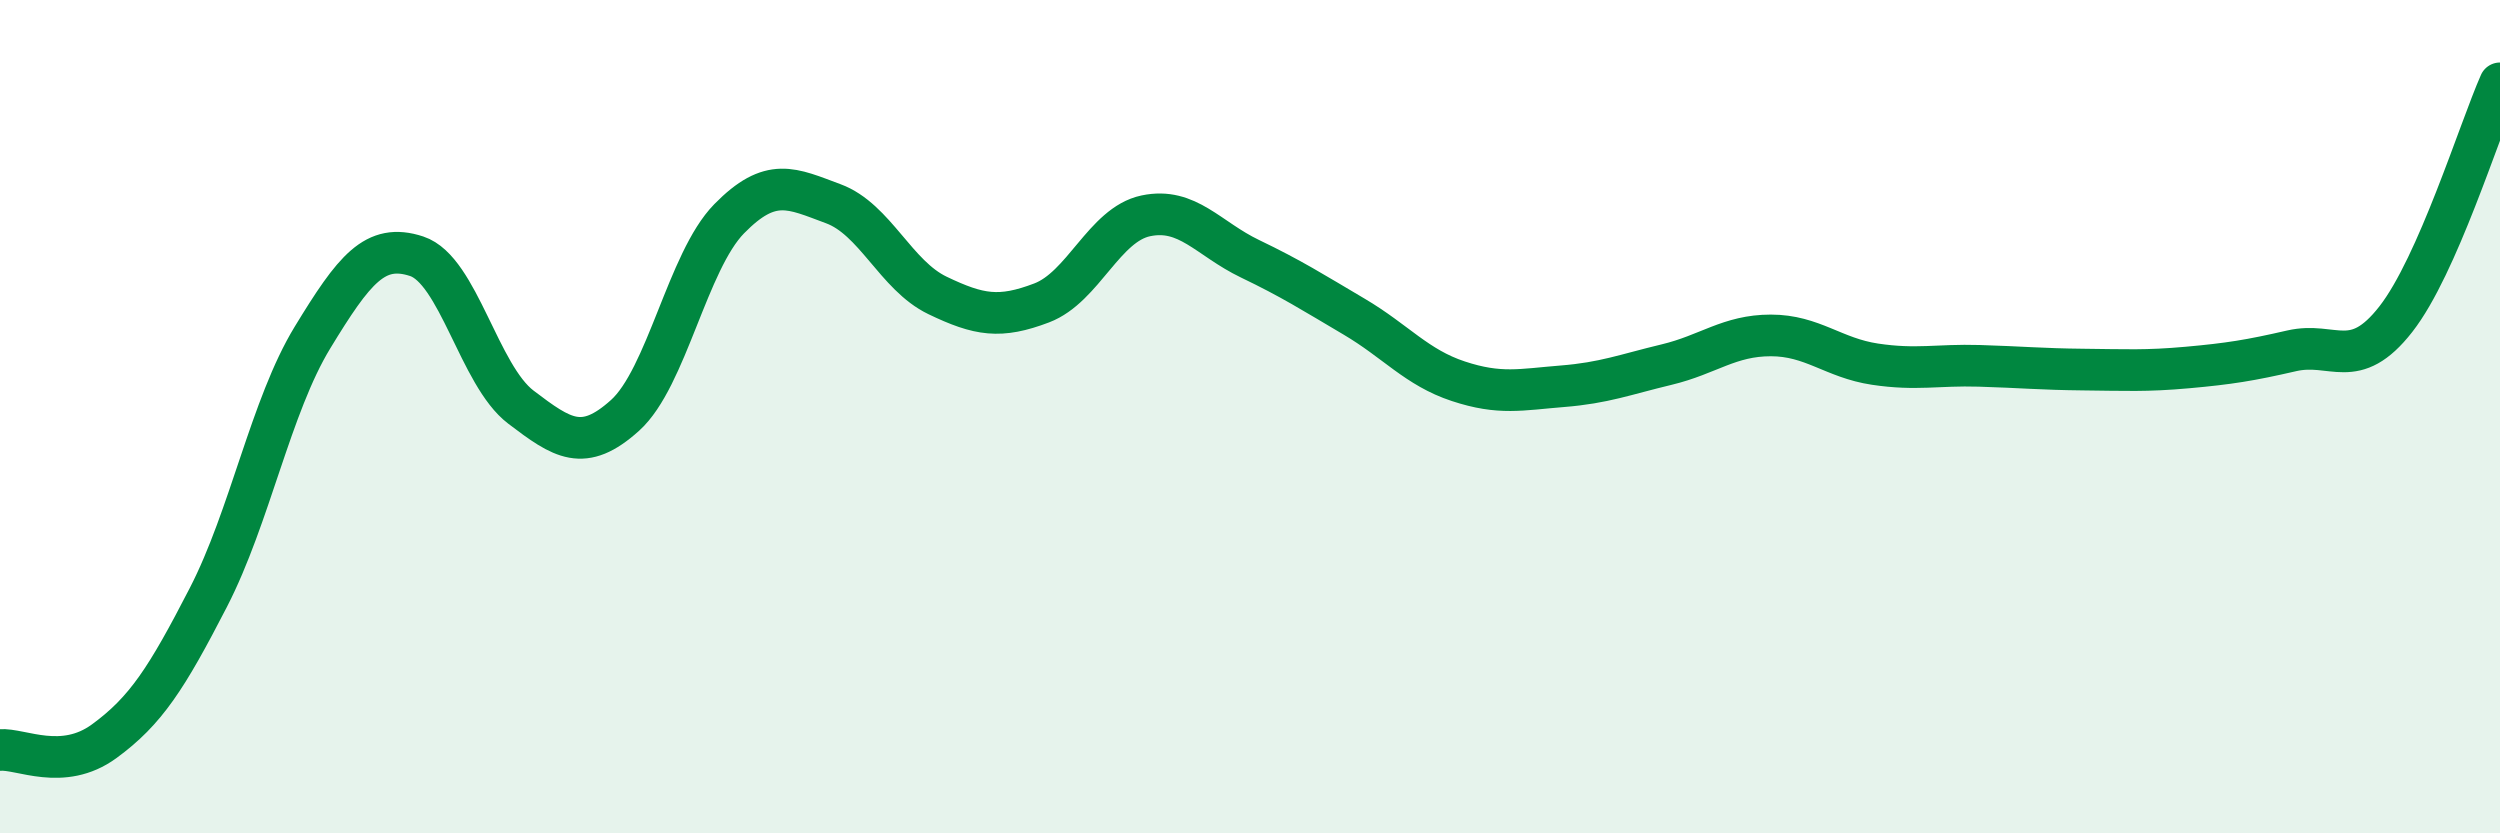
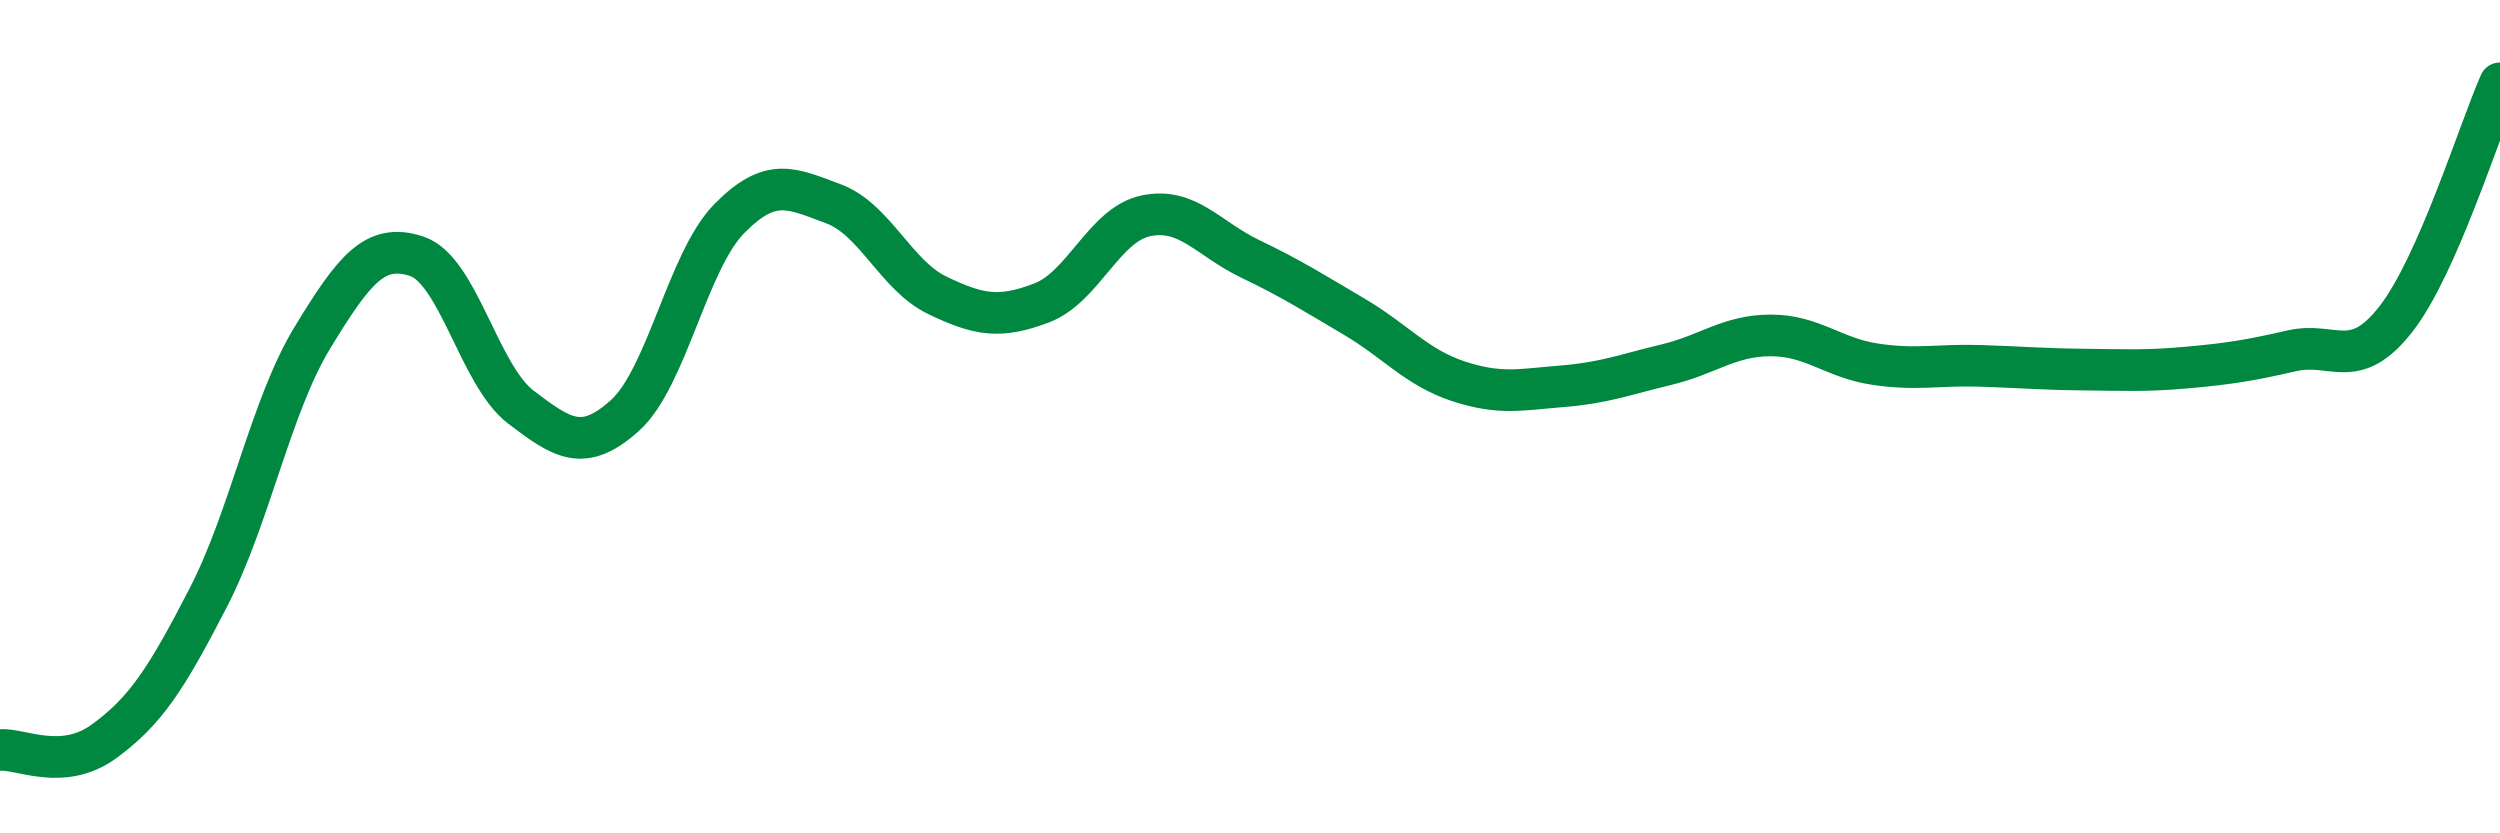
<svg xmlns="http://www.w3.org/2000/svg" width="60" height="20" viewBox="0 0 60 20">
-   <path d="M 0,18 C 0.5,17.96 1.5,18.52 2.5,17.79 C 3.5,17.06 4,16.28 5,14.34 C 6,12.4 6.5,9.74 7.5,8.1 C 8.5,6.46 9,5.82 10,6.15 C 11,6.48 11.5,9.01 12.5,9.77 C 13.5,10.53 14,10.87 15,9.97 C 16,9.07 16.5,6.27 17.5,5.25 C 18.5,4.23 19,4.52 20,4.89 C 21,5.26 21.5,6.61 22.5,7.09 C 23.5,7.57 24,7.65 25,7.27 C 26,6.89 26.5,5.39 27.5,5.18 C 28.5,4.97 29,5.73 30,6.21 C 31,6.69 31.5,7.01 32.5,7.6 C 33.5,8.19 34,8.82 35,9.15 C 36,9.48 36.5,9.35 37.5,9.27 C 38.5,9.19 39,8.99 40,8.75 C 41,8.51 41.5,8.05 42.5,8.05 C 43.5,8.05 44,8.59 45,8.74 C 46,8.89 46.5,8.75 47.5,8.78 C 48.5,8.81 49,8.86 50,8.87 C 51,8.88 51.5,8.91 52.5,8.82 C 53.5,8.73 54,8.65 55,8.42 C 56,8.19 56.5,8.94 57.5,7.66 C 58.5,6.38 59.5,3.13 60,2L60 20L0 20Z" fill="#008740" opacity="0.1" stroke-linecap="round" stroke-linejoin="round" />
  <path d="M 0,18 C 0.5,17.96 1.5,18.52 2.5,17.79 C 3.5,17.06 4,16.28 5,14.34 C 6,12.4 6.5,9.74 7.5,8.1 C 8.5,6.46 9,5.82 10,6.15 C 11,6.48 11.5,9.01 12.5,9.77 C 13.5,10.53 14,10.87 15,9.97 C 16,9.07 16.5,6.27 17.5,5.25 C 18.5,4.23 19,4.52 20,4.89 C 21,5.26 21.5,6.61 22.5,7.09 C 23.5,7.57 24,7.65 25,7.27 C 26,6.89 26.5,5.39 27.5,5.18 C 28.5,4.97 29,5.73 30,6.21 C 31,6.69 31.5,7.01 32.5,7.6 C 33.5,8.19 34,8.82 35,9.15 C 36,9.48 36.5,9.35 37.5,9.27 C 38.5,9.19 39,8.99 40,8.75 C 41,8.51 41.5,8.05 42.5,8.05 C 43.5,8.05 44,8.59 45,8.74 C 46,8.89 46.5,8.75 47.5,8.78 C 48.5,8.81 49,8.86 50,8.87 C 51,8.88 51.5,8.91 52.5,8.82 C 53.5,8.73 54,8.65 55,8.42 C 56,8.19 56.5,8.94 57.5,7.66 C 58.5,6.38 59.5,3.13 60,2" stroke="#008740" stroke-width="1" fill="none" stroke-linecap="round" stroke-linejoin="round" />
</svg>